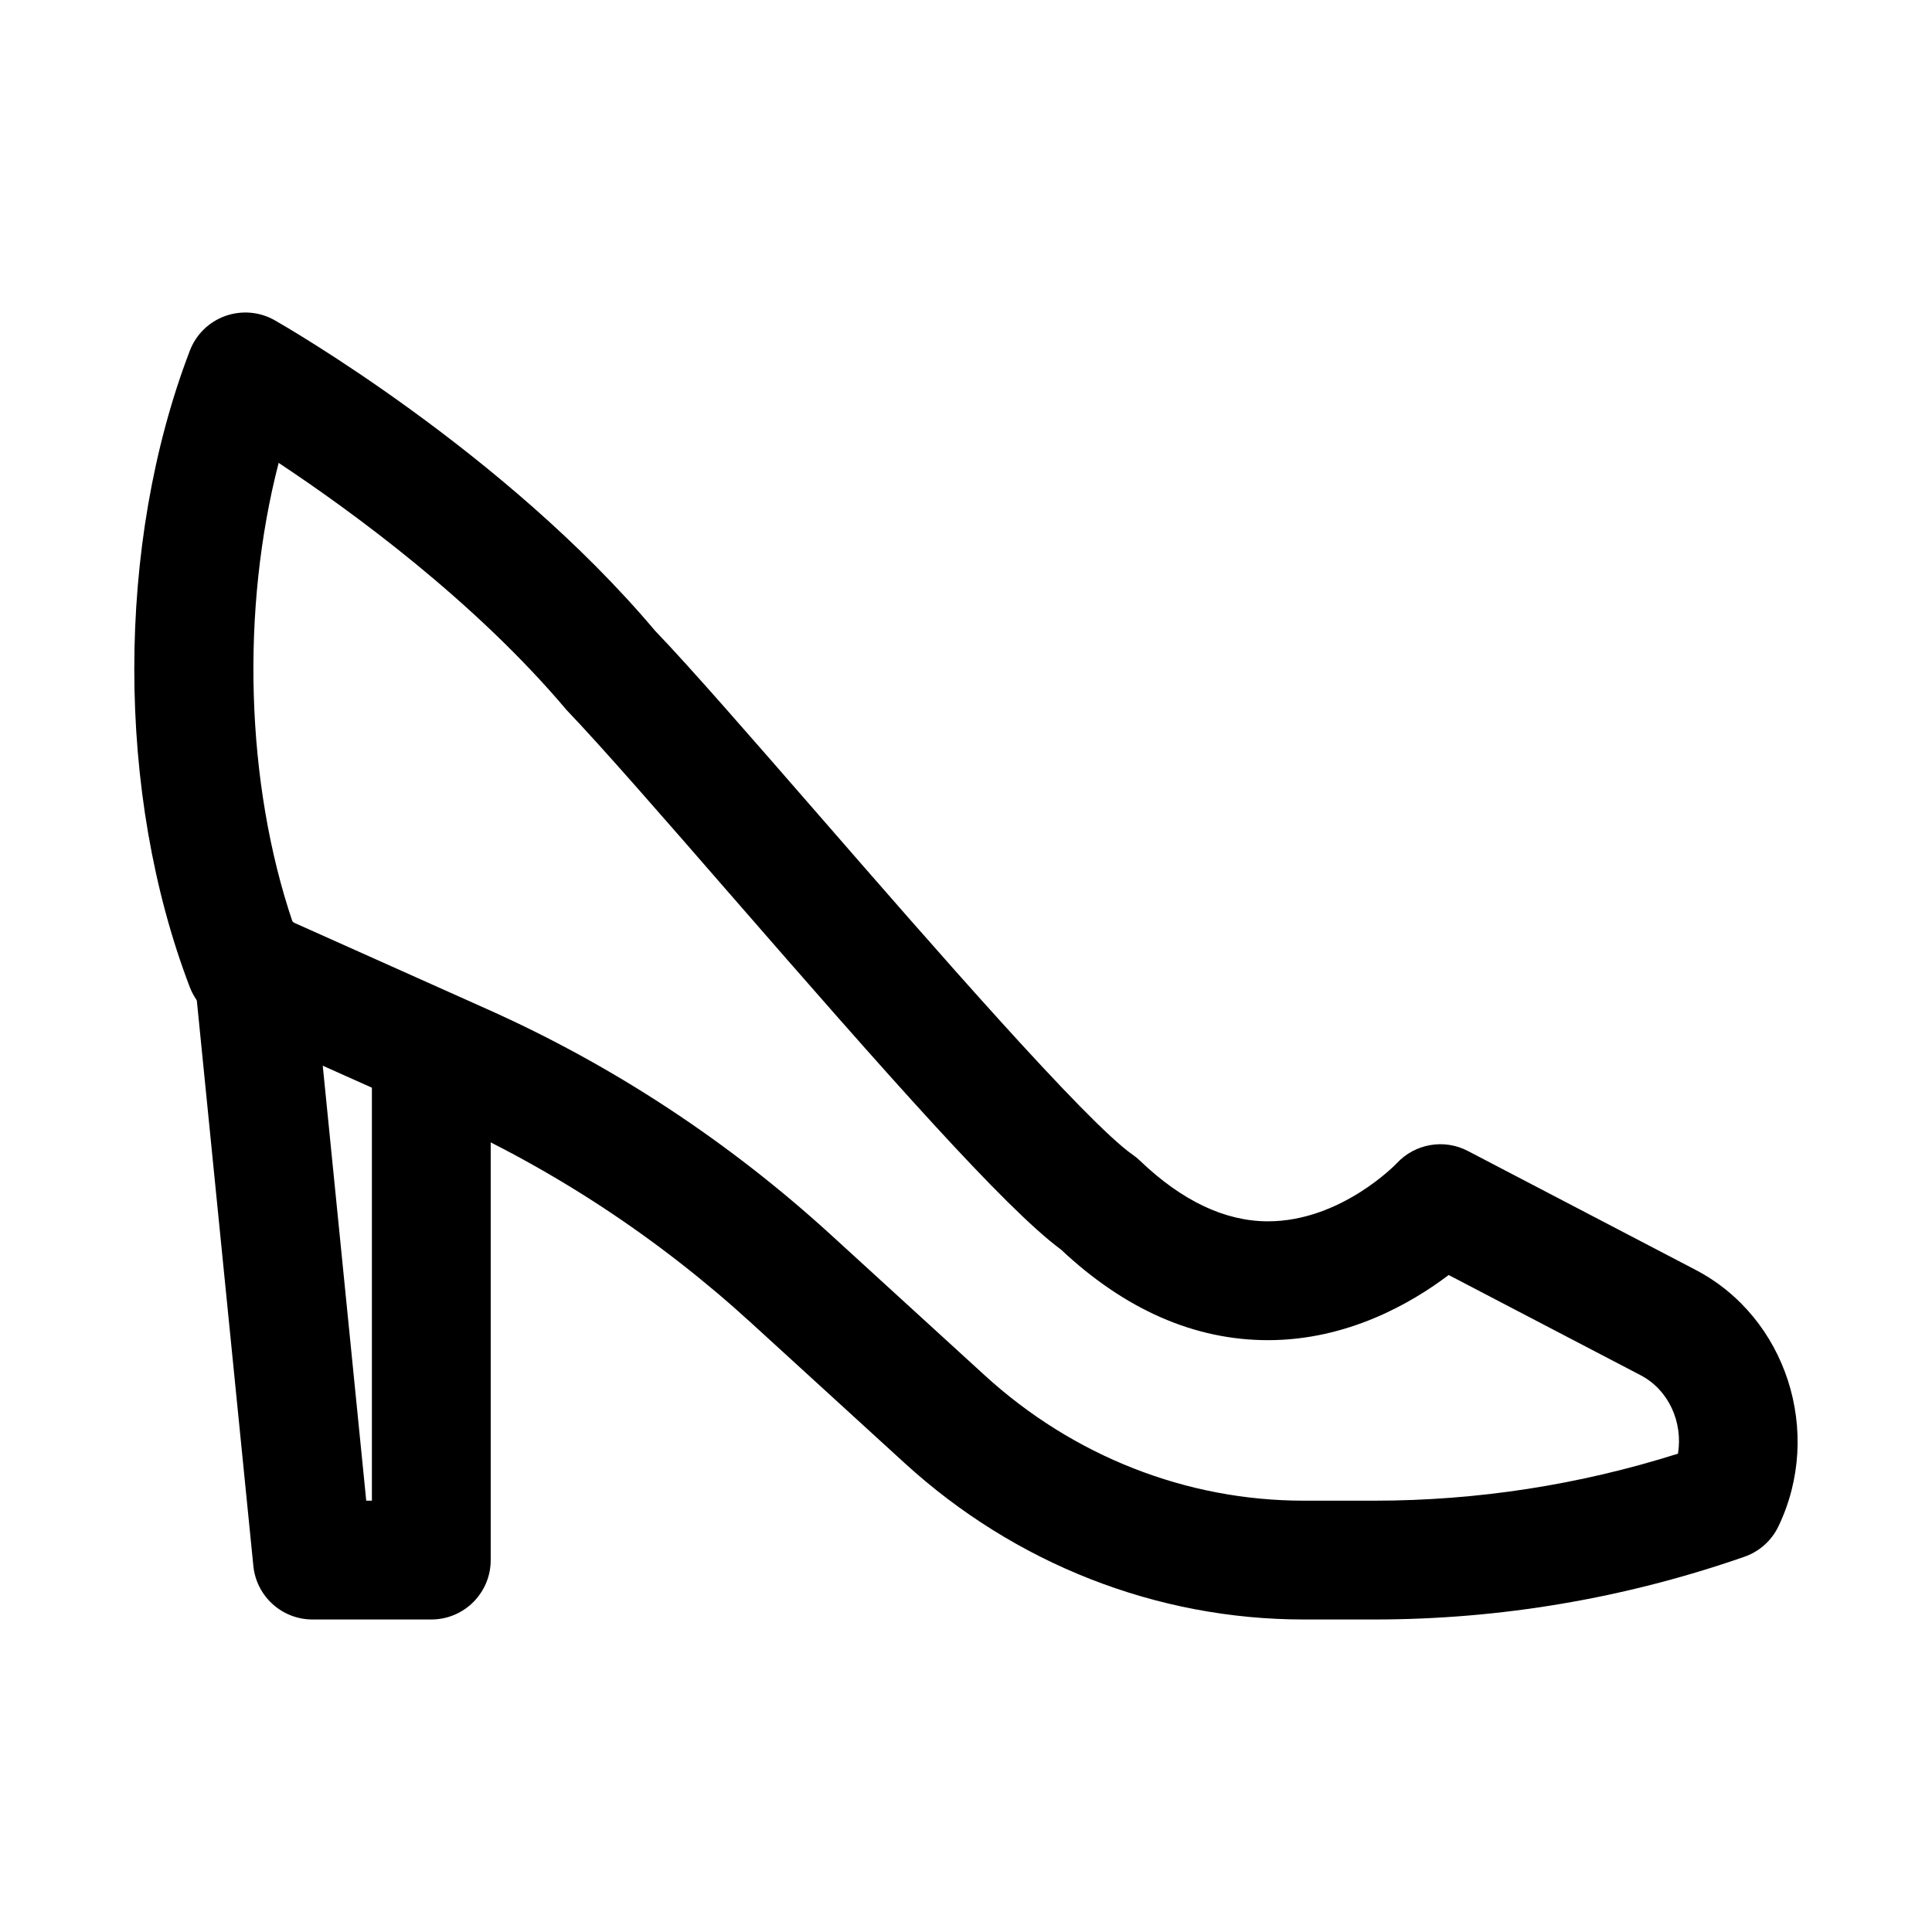
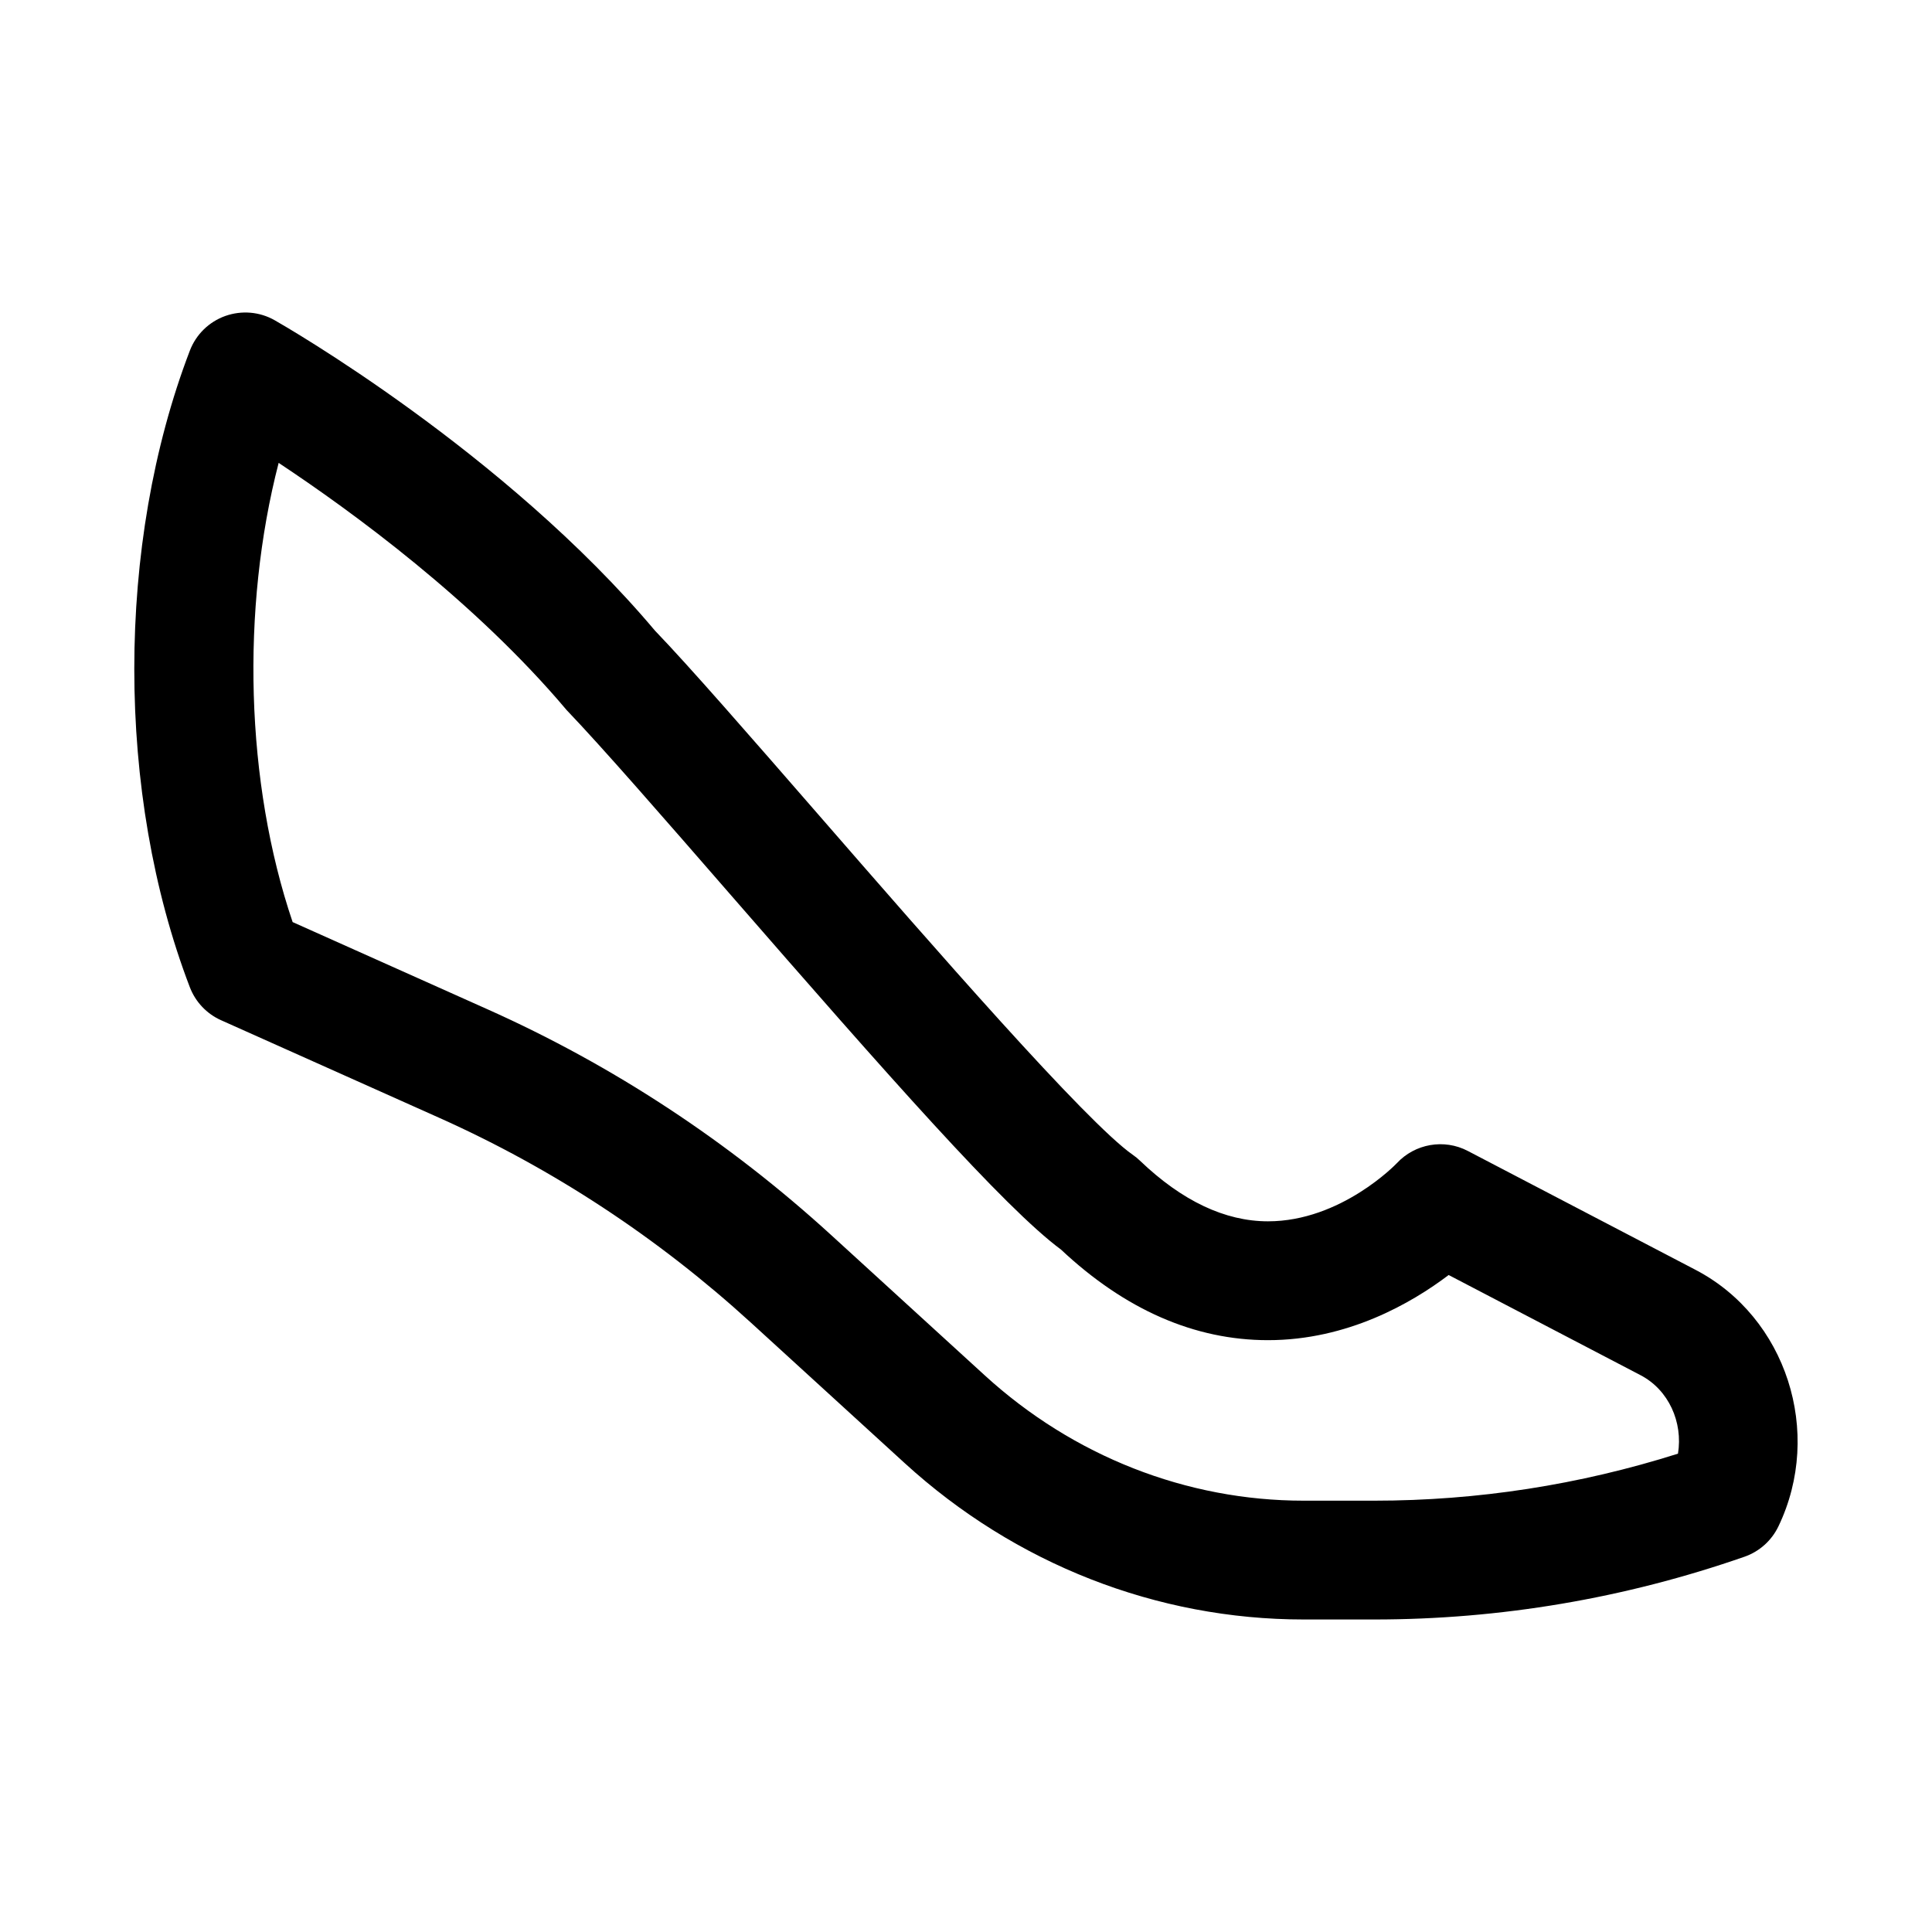
<svg xmlns="http://www.w3.org/2000/svg" fill="#000000" width="800px" height="800px" version="1.1" viewBox="144 144 512 512">
  <g>
-     <path d="m258.3 573.18h-31.488c-8.086 0-14.859-6.129-15.668-14.176l-15.742-157.44c-0.859-8.656 5.449-16.367 14.098-17.234 8.75-0.809 16.367 5.449 17.234 14.098l14.324 143.27h1.5v-110.21c0-8.695 7.051-15.742 15.742-15.742 8.695 0 15.742 7.051 15.742 15.742v125.95c0.004 8.691-7.047 15.742-15.742 15.742z" />
    <path d="m508.18 573.18h-18.695c-38.93 0-76.477-14.715-105.72-41.426l-40.711-37.191c-24.707-22.562-52.512-40.844-82.648-54.328l-57.82-25.867c-3.805-1.699-6.781-4.844-8.273-8.734-19.633-51.246-19.633-117.46 0-168.71 1.637-4.281 5.066-7.641 9.395-9.188 4.336-1.531 9.102-1.137 13.09 1.137 2.469 1.398 60.902 34.934 100.78 82.258 9.164 9.523 25.094 27.828 43.535 49.016 29.852 34.309 70.75 81.305 83.109 89.906 0.676 0.469 1.309 0.984 1.891 1.551 11.133 10.656 22.539 16.059 33.918 16.059 19.375 0 33.98-15.223 34.117-15.375 4.828-5.219 12.578-6.559 18.852-3.266l60.316 31.488c24.078 12.555 33.949 43.059 21.988 67.988-1.812 3.781-5.059 6.688-9.023 8.062-31.691 11.031-64.703 16.621-98.098 16.621zm-286.63-184.82 51.707 23.141c33.211 14.852 63.836 34.98 91.027 59.816l40.711 37.191c23.434 21.402 53.43 33.188 84.488 33.188h18.695c27.336 0 54.383-4.191 80.504-12.461 1.352-8.332-2.461-16.914-9.945-20.809l-50.828-26.535c-9.84 7.457-26.785 17.266-47.879 17.266-19.449 0-37.898-8.078-54.875-24.023-14.898-11.008-45.91-46.172-87.801-94.309-17.418-20.02-33.879-38.93-43.188-48.645-24.367-28.906-56.918-52.652-76.32-65.512-10.02 38.711-8.789 84.793 3.703 121.69z" />
  </g>
</svg>